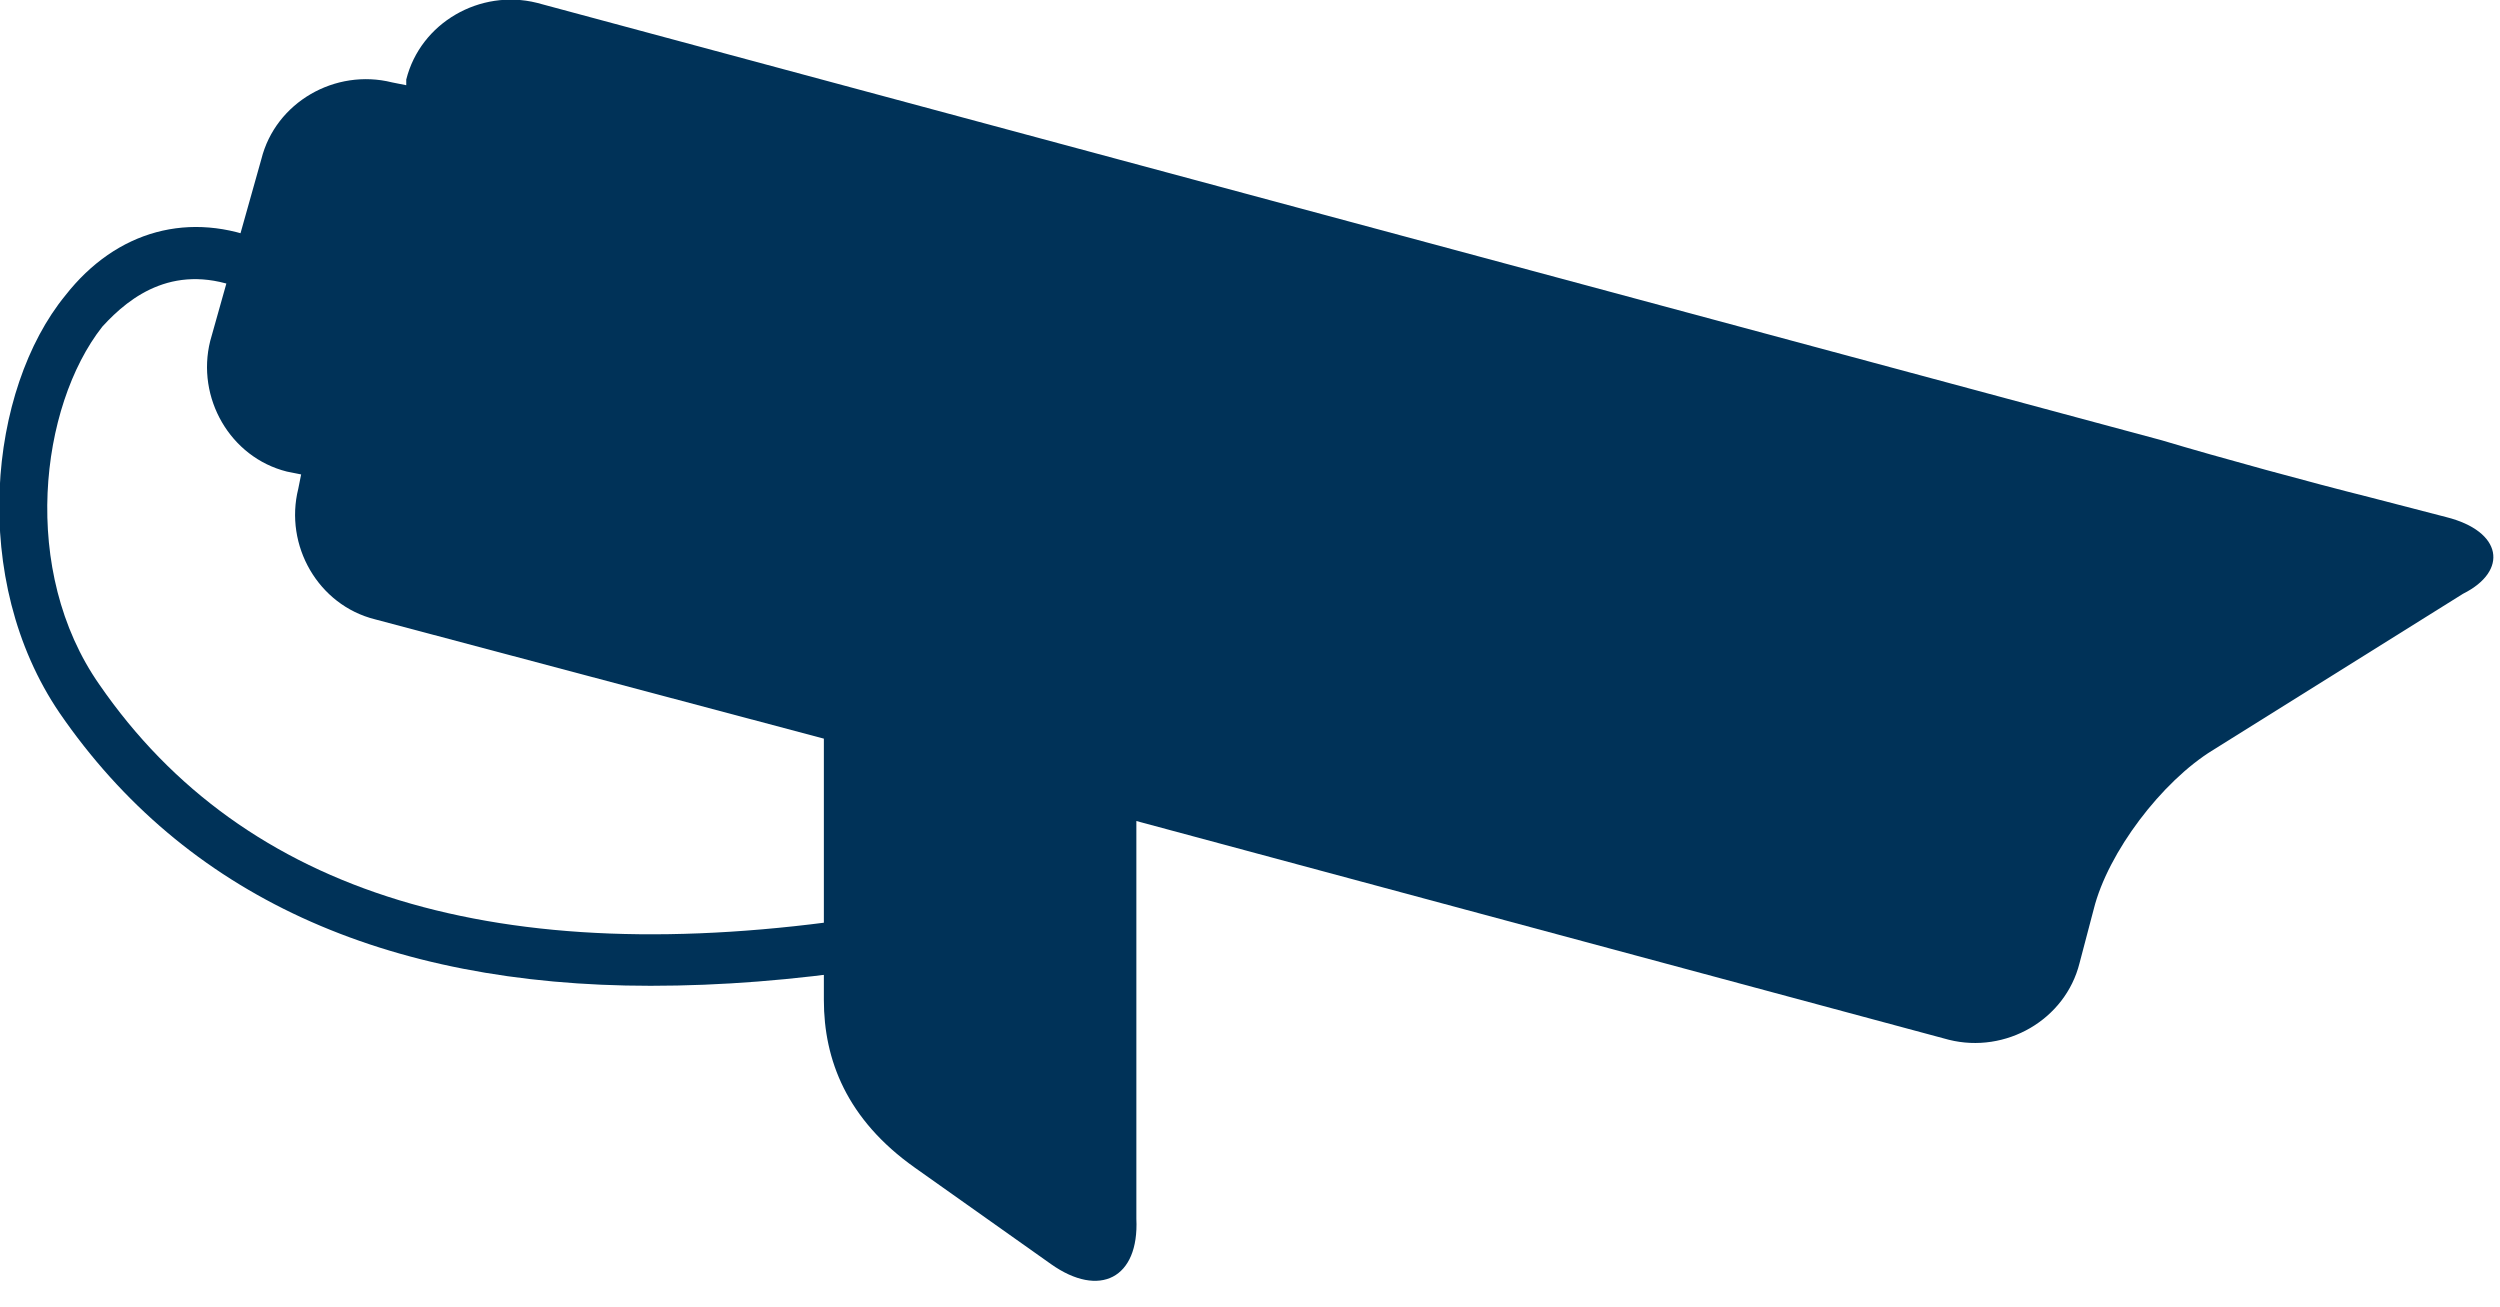
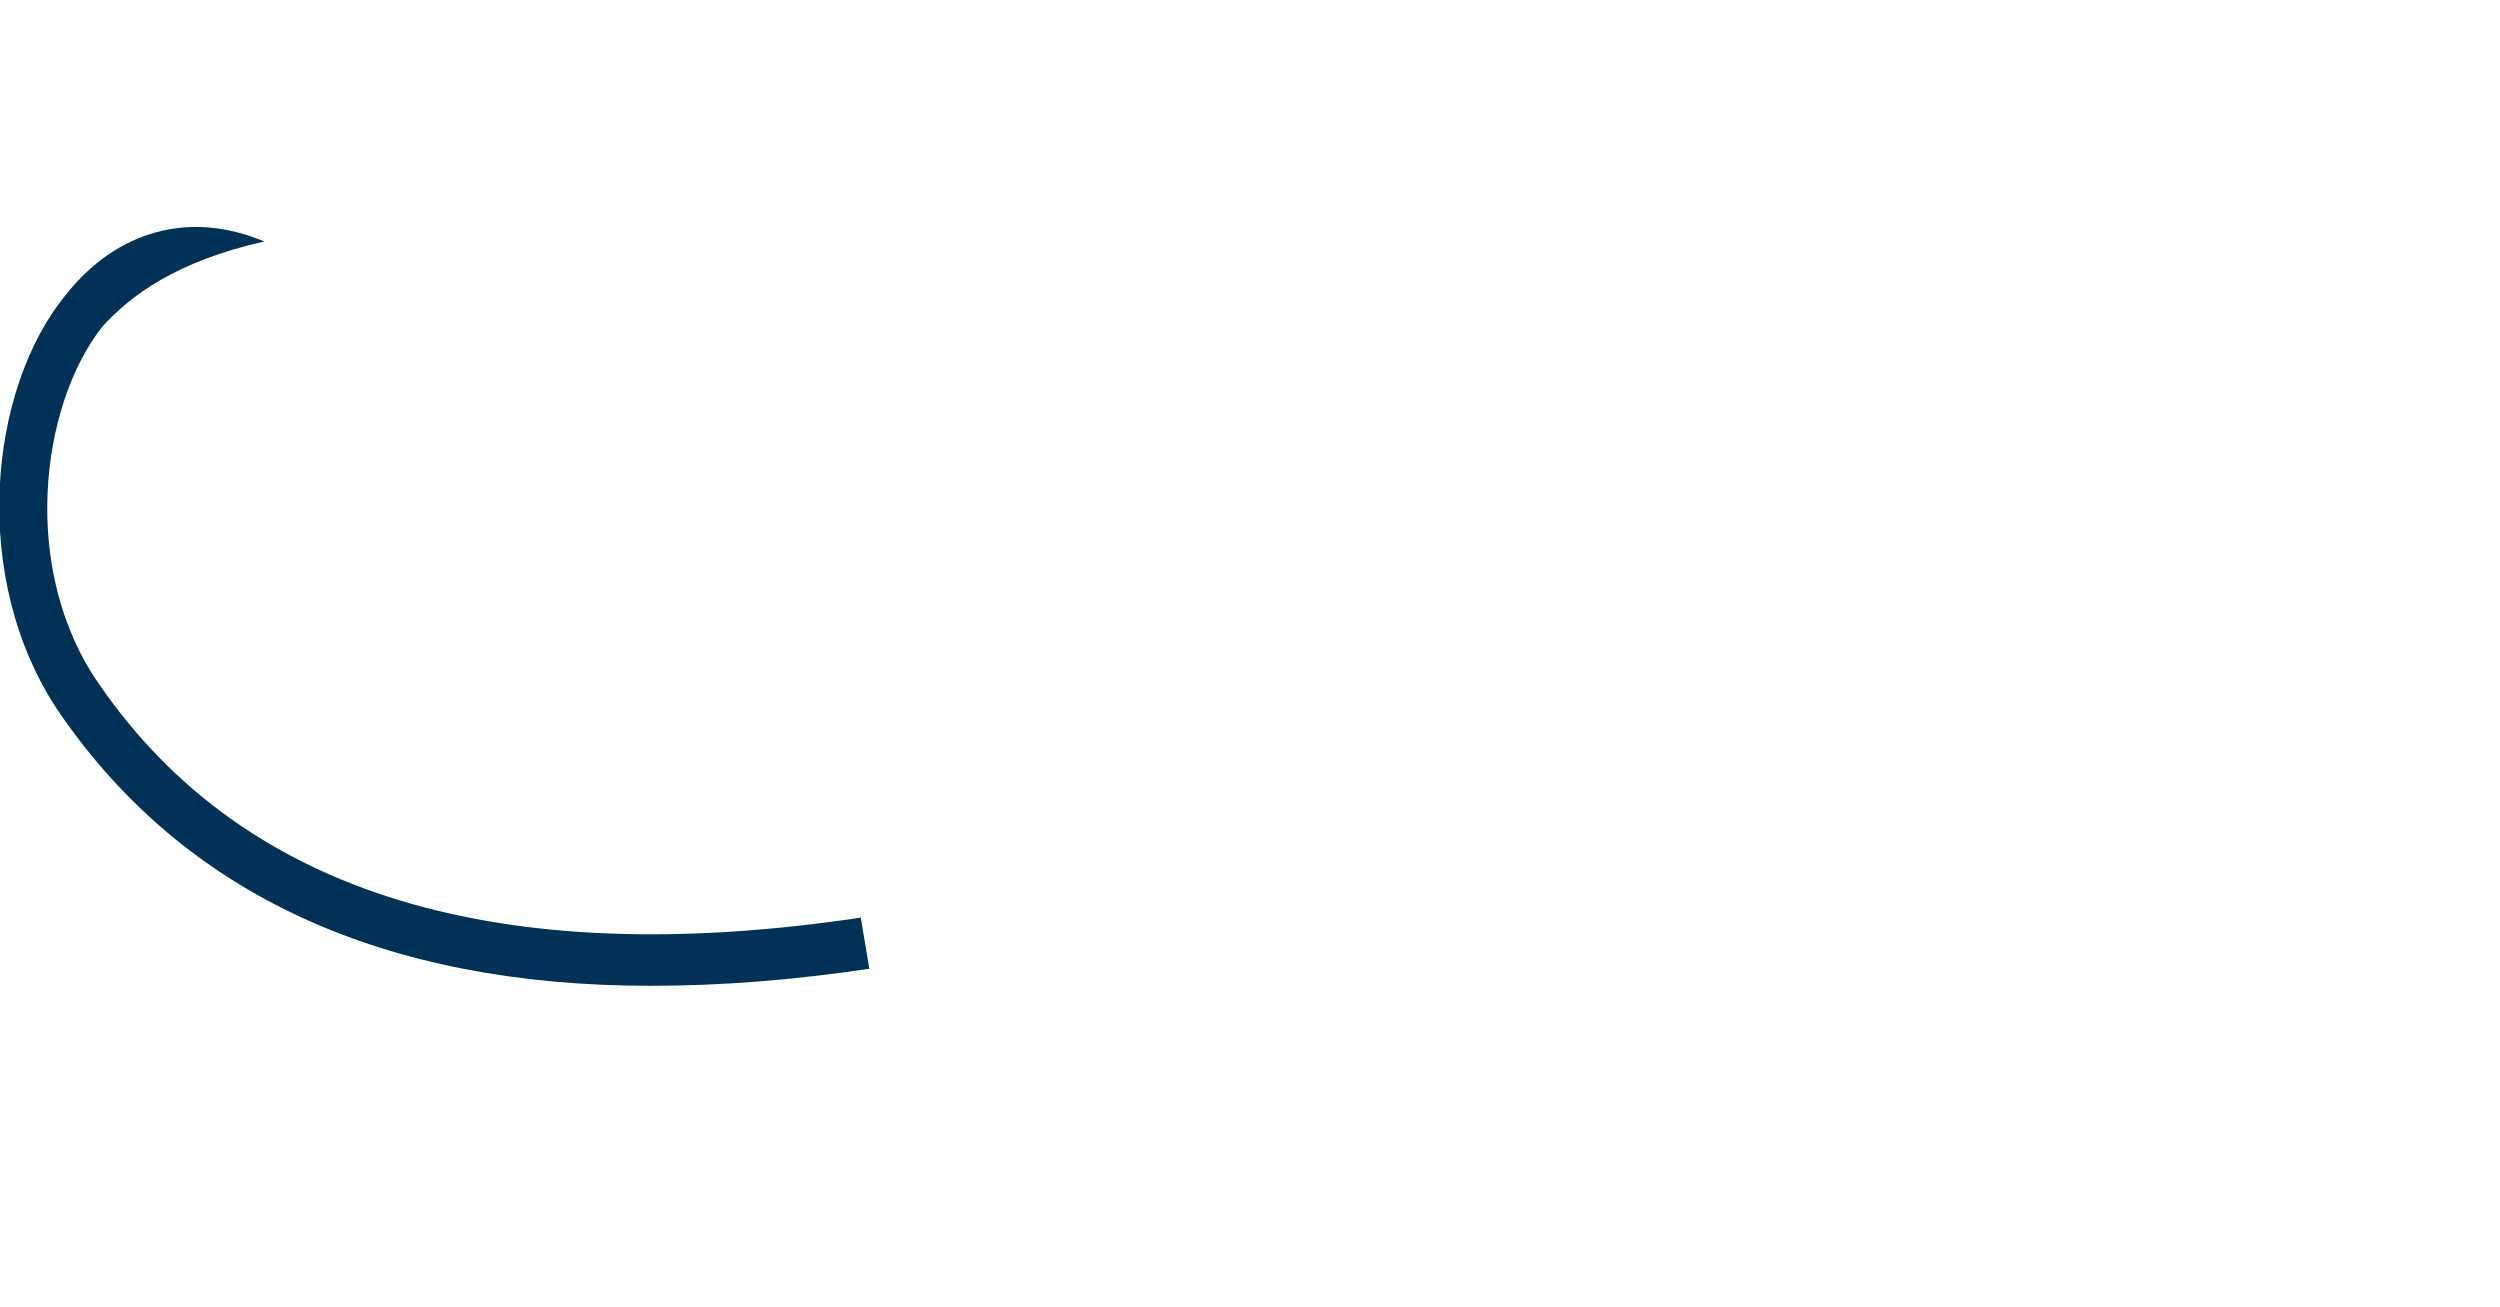
<svg xmlns="http://www.w3.org/2000/svg" width="44" height="23" viewBox="0 0 44 23" fill="none">
-   <path d="M11.45 17.35C6.75 17.35 3.25 15.75 1.05 12.55C-0.55 10.2 -0.2 6.85 1.15 5.2C2.05 4.05 3.35 3.7 4.65 4.25L4.3 5.1C3.1 4.6 2.3 5.2 1.8 5.75C0.7 7.15 0.35 10.05 1.75 12.05C4.3 15.75 8.8 17.1 15.15 16.15L15.3 17.05C13.95 17.25 12.7 17.35 11.45 17.35Z" fill="#003258" />
-   <path d="M43.05 9.1L41.7 8.75C40.7 8.5 39.05 8.05 38.05 7.75L9.45 0.05C8.45 -0.2 7.4 0.4 7.15 1.4V1.5L6.9 1.45C5.9 1.2 4.85 1.8 4.6 2.8L3.7 6C3.45 7 4.05 8.05 5.05 8.3L5.3 8.35L5.25 8.6C5 9.6 5.6 10.65 6.6 10.9L14.5 13C14.5 15.2 14.5 17.6 14.5 17.6C14.5 18.65 14.9 19.7 16.1 20.55L18.5 22.25C19.35 22.85 20.05 22.5 20 21.45V14.45L34.3 18.3C35.3 18.55 36.35 17.95 36.6 16.95L36.85 16C37.1 15 38.05 13.75 38.95 13.2L43.35 10.45C44.15 10.05 44.05 9.35 43.05 9.1Z" fill="#003258" />
+   <path d="M11.45 17.35C6.75 17.35 3.25 15.75 1.05 12.55C-0.55 10.2 -0.2 6.85 1.15 5.2C2.05 4.05 3.35 3.7 4.65 4.25C3.1 4.6 2.3 5.2 1.8 5.75C0.7 7.15 0.35 10.05 1.75 12.05C4.3 15.75 8.8 17.1 15.15 16.15L15.3 17.05C13.95 17.25 12.7 17.35 11.45 17.35Z" fill="#003258" />
</svg>